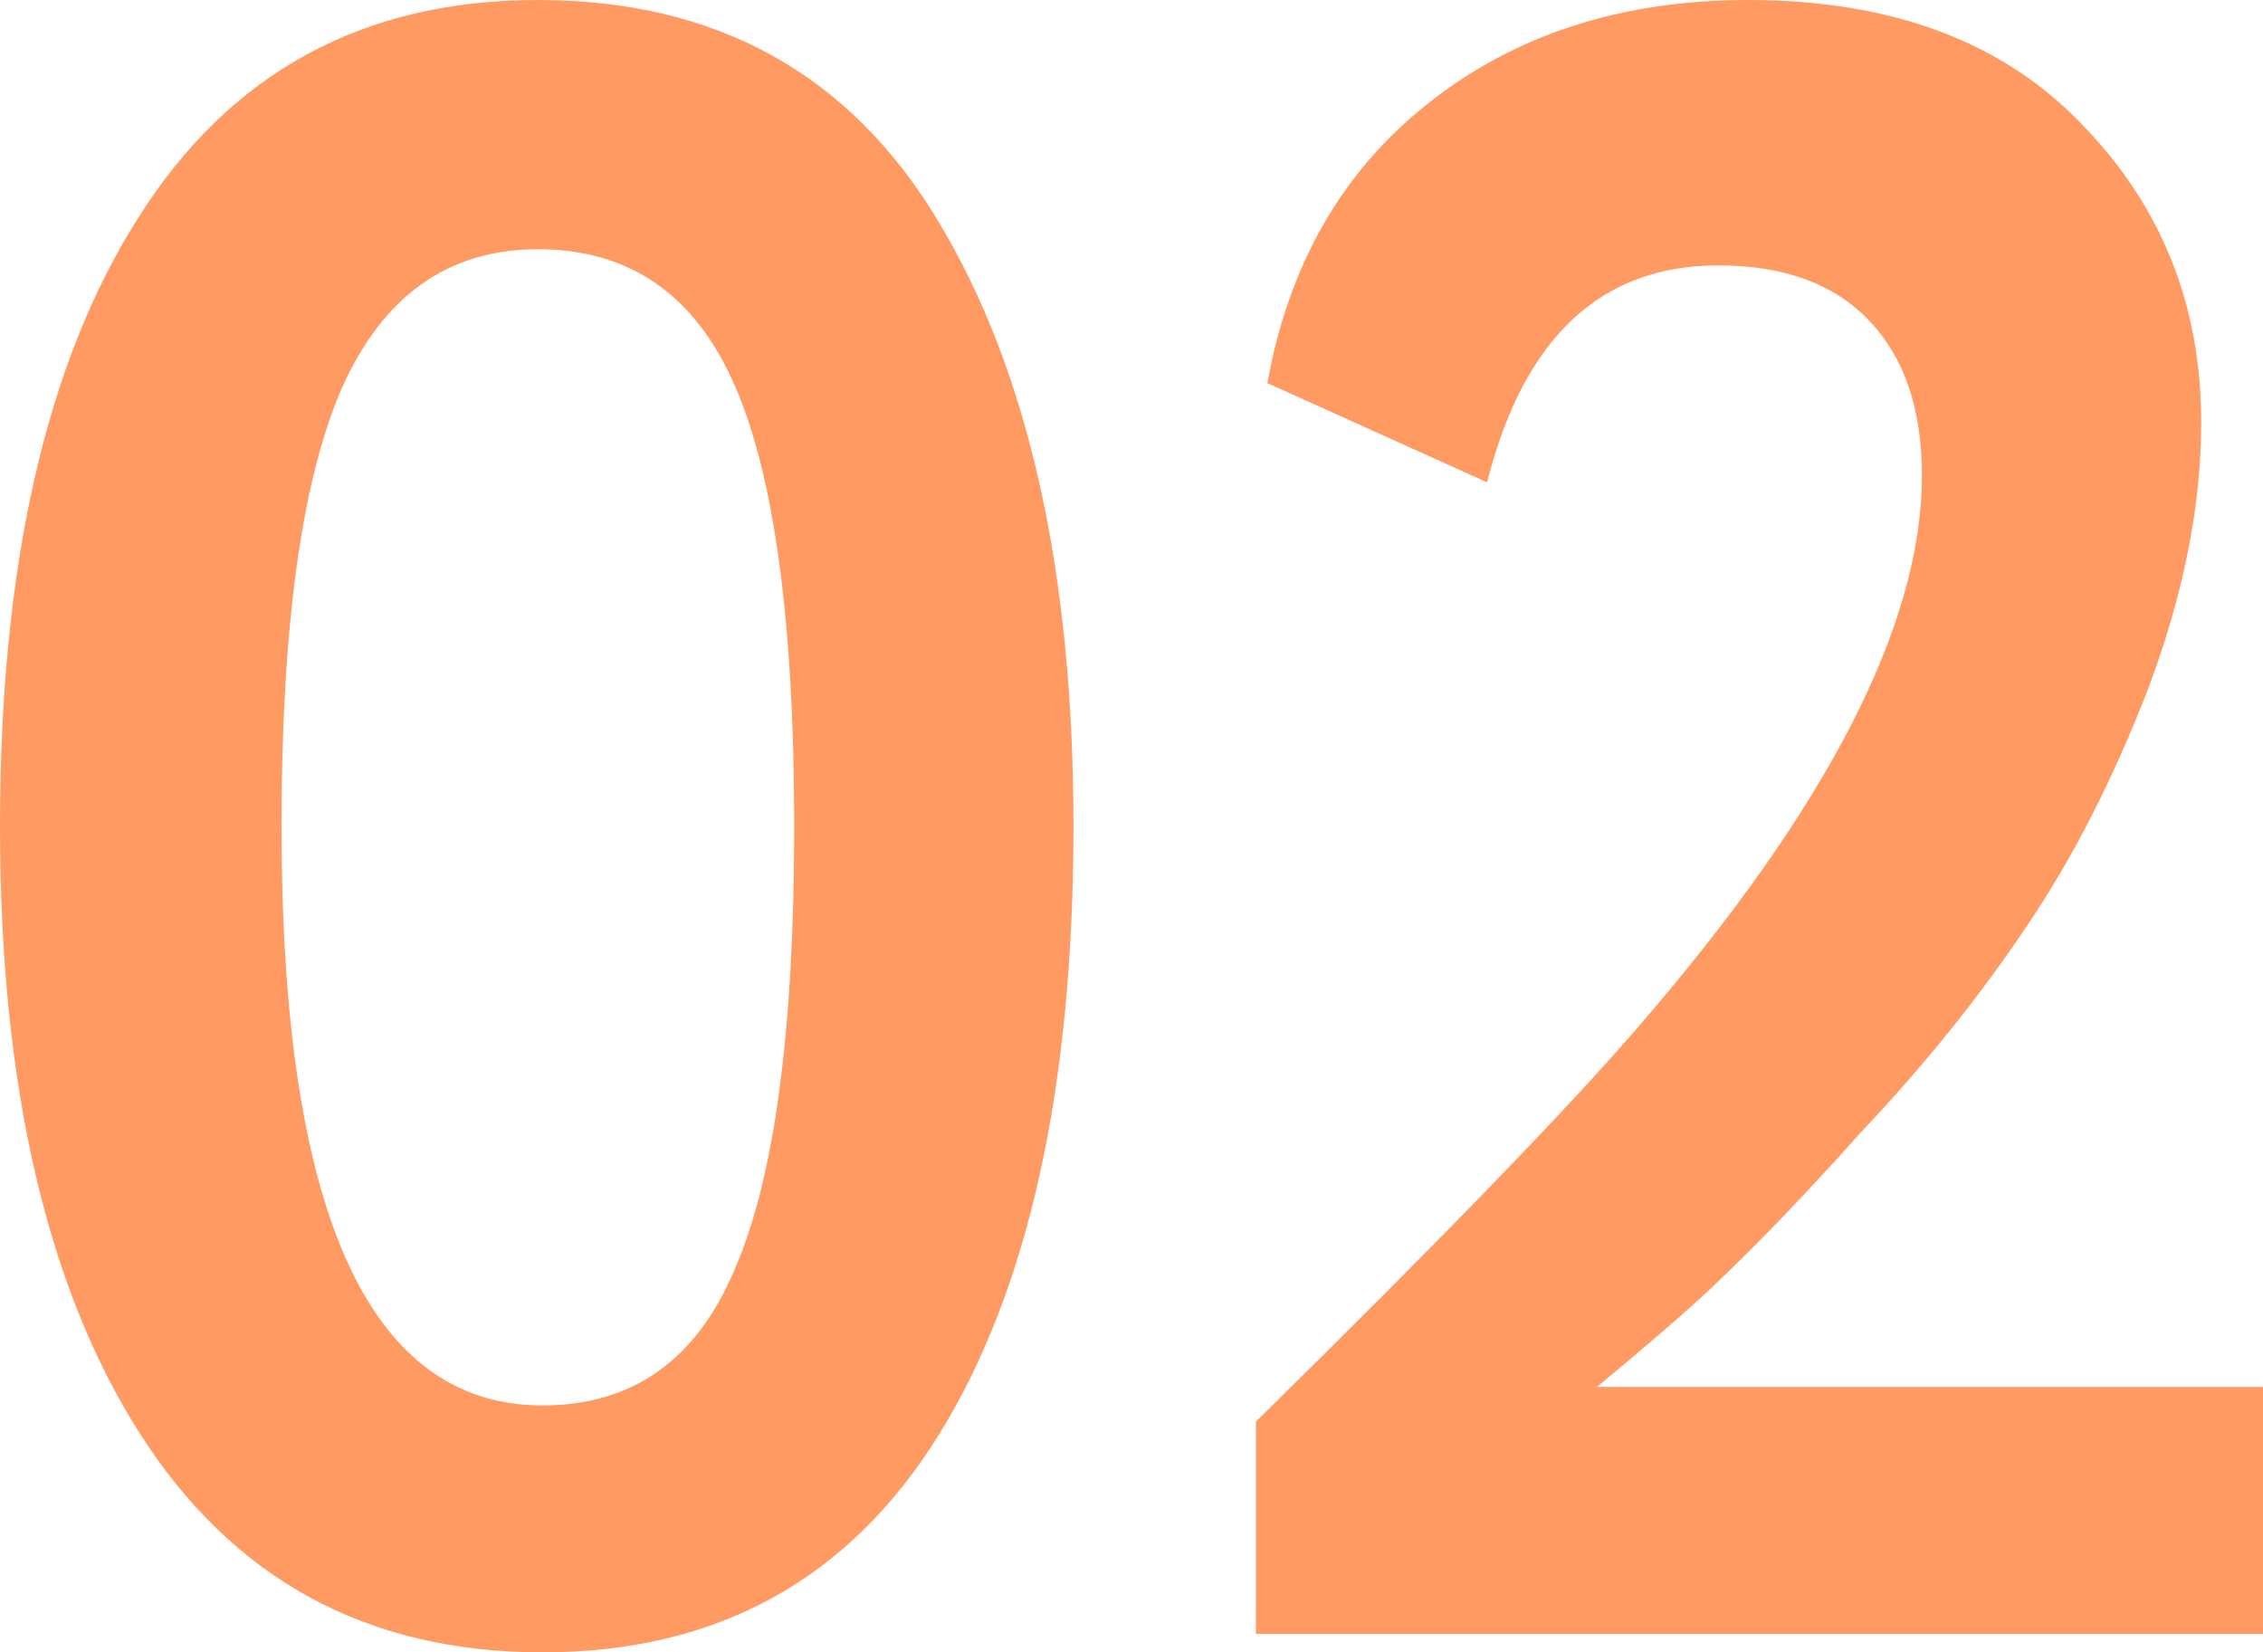
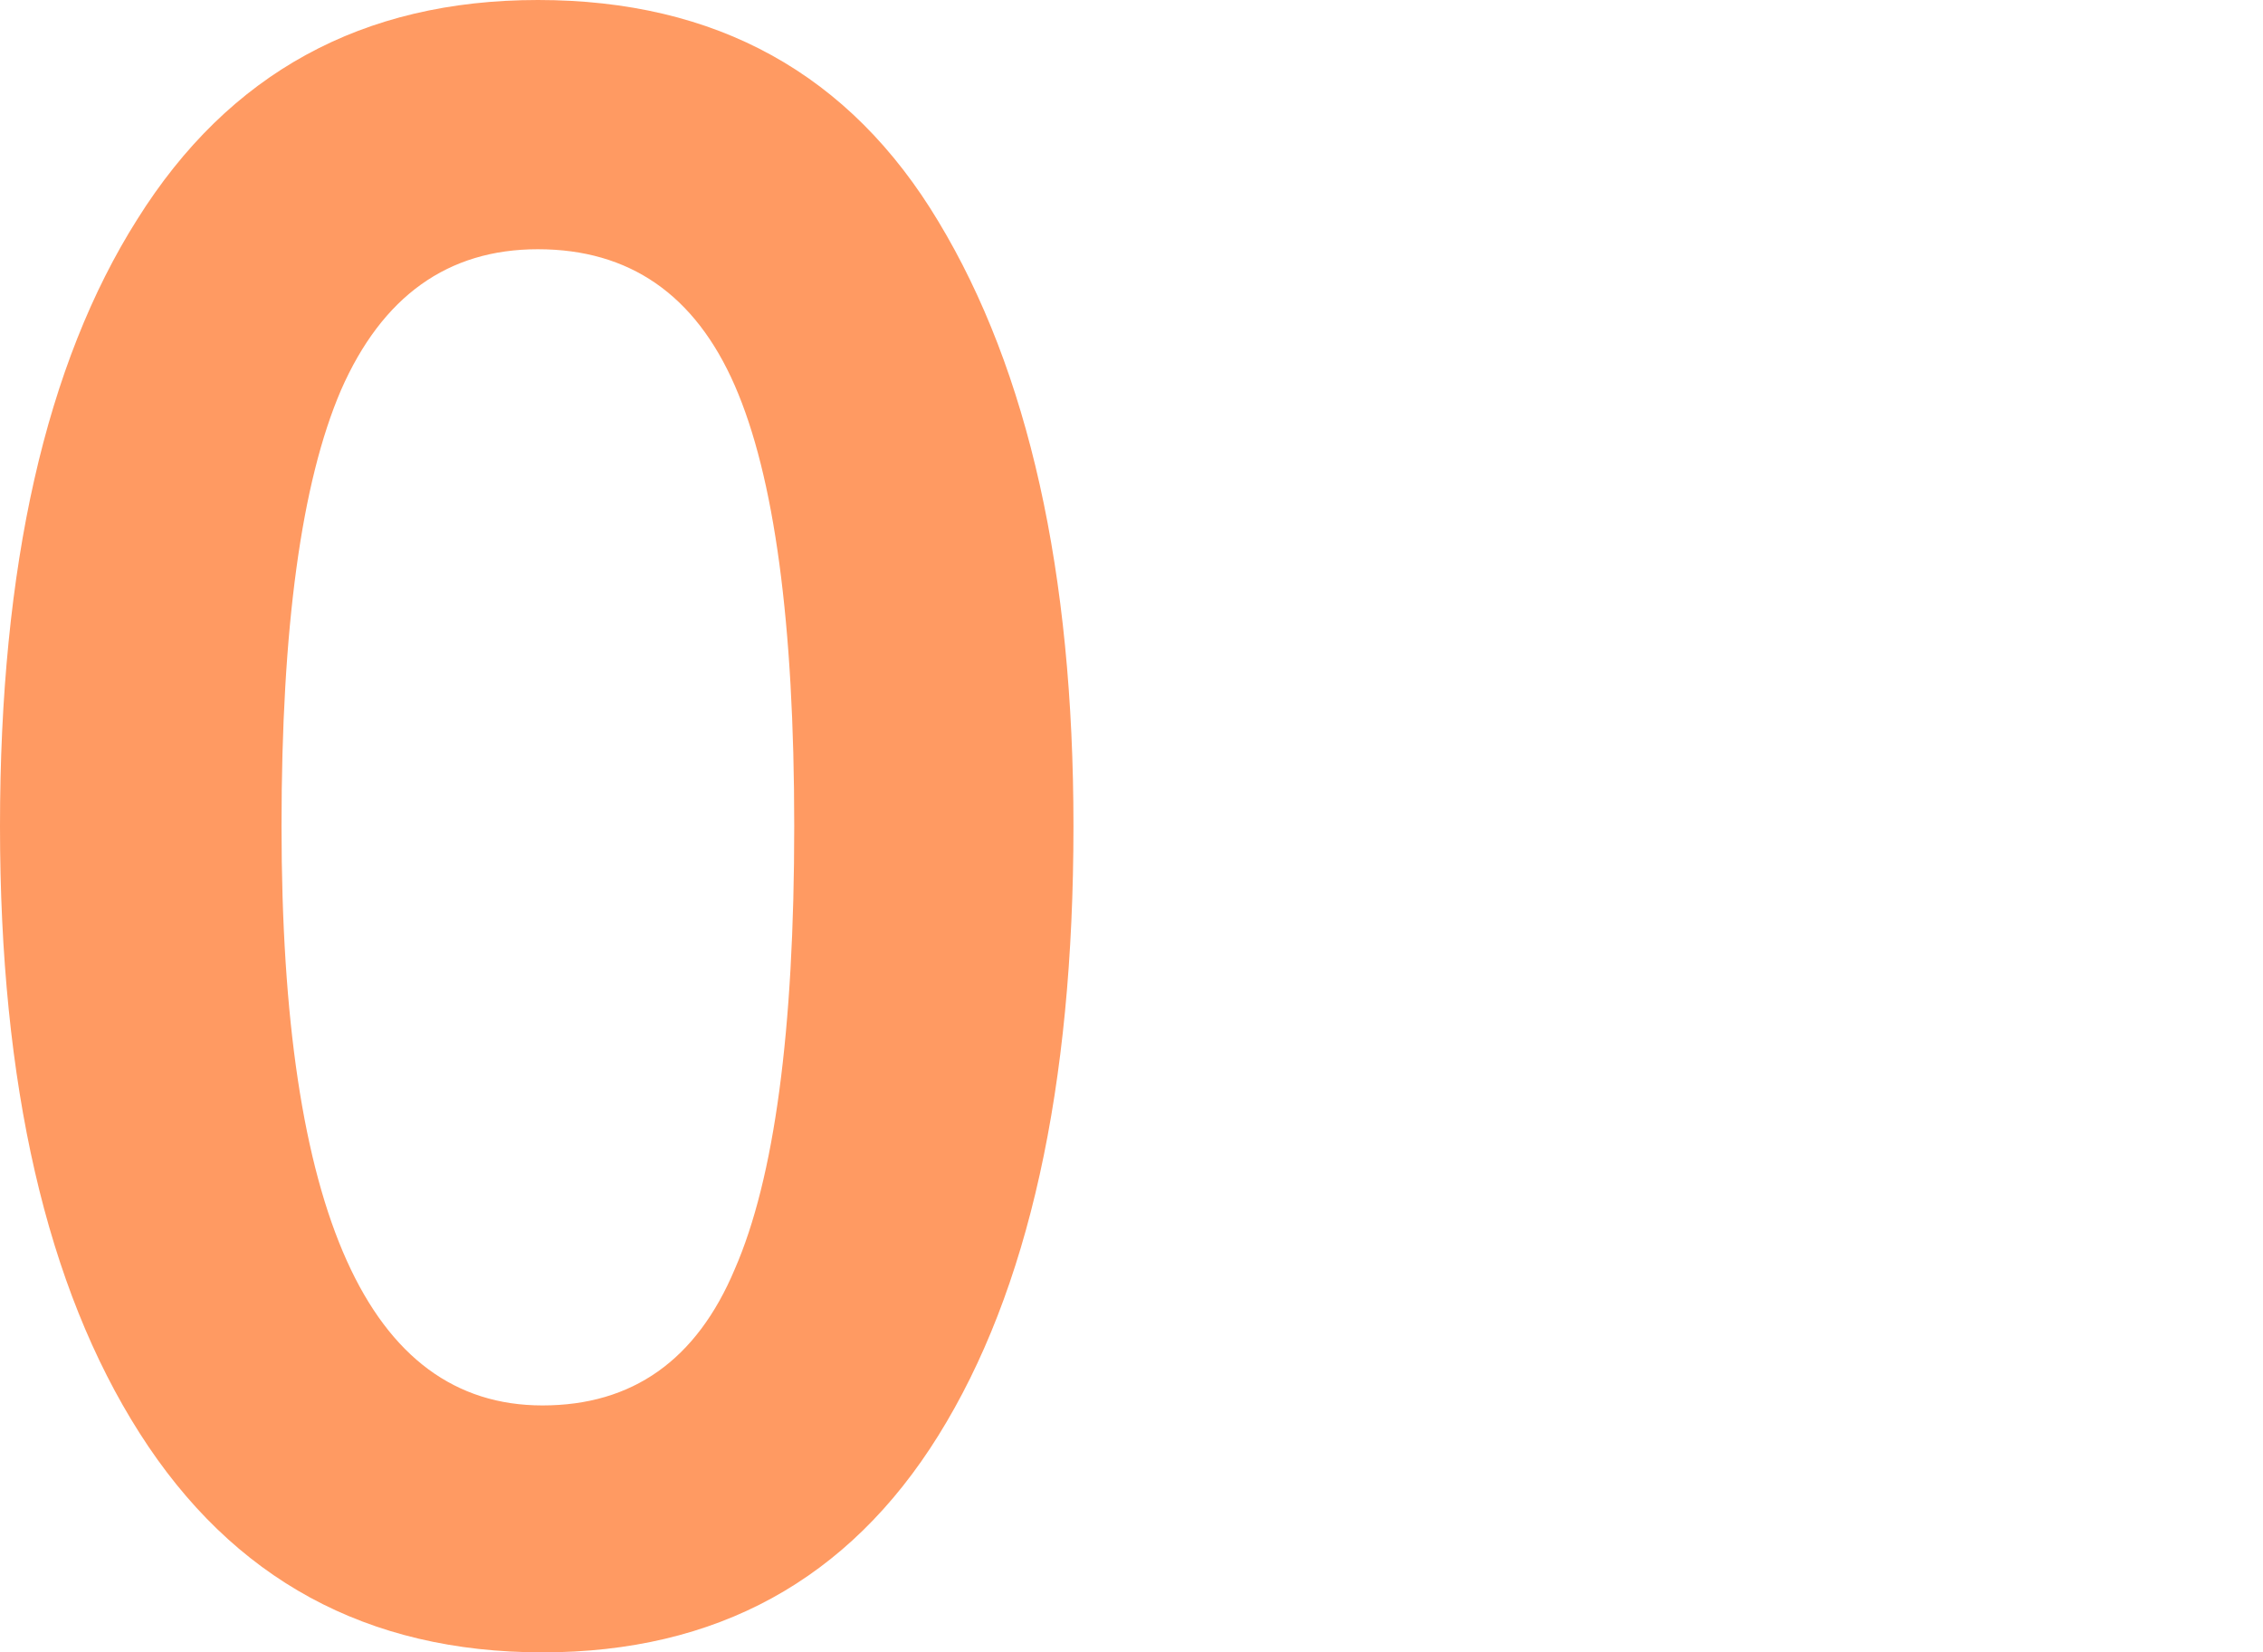
<svg xmlns="http://www.w3.org/2000/svg" width="252" height="184" viewBox="0 0 252 184" fill="none">
  <path d="M59.896 0C79.777 0 94.644 8.223 104.5 24.67C114.525 41.289 119.537 63.732 119.537 92C119.537 121.125 114.525 143.739 104.5 159.844C94.475 175.948 79.777 184 60.406 184C40.865 184 25.913 175.862 15.547 159.587C5.183 143.311 0 120.782 0 92C0 63.047 5.098 40.518 15.293 24.413C25.488 8.138 40.356 0 59.896 0ZM31.35 92C31.35 135.002 41.035 156.503 60.406 156.503C70.431 156.503 77.568 151.449 81.816 141.341C86.234 131.233 88.442 114.786 88.442 92C88.442 69.385 86.234 53.024 81.816 42.916C77.398 32.808 70.091 27.754 59.896 27.754C49.871 27.754 42.565 32.98 37.977 43.43C33.559 53.709 31.35 69.899 31.35 92Z" fill="#FF9A62" />
-   <path d="M252 181.944H139.854V158.302C160.414 138.086 174.602 123.438 182.418 114.358C203.488 90.03 214.023 69.557 214.023 52.938C214.023 45.572 212.069 39.832 208.161 35.721C204.253 31.609 198.646 29.553 191.339 29.553C178.255 29.553 169.675 37.605 165.597 53.709L141.128 42.659C143.507 29.467 149.454 19.102 158.97 11.564C168.655 3.855 180.549 0 194.653 0C210.625 0 223.029 4.626 231.865 13.877C240.7 22.957 245.118 34.008 245.118 47.028C245.118 56.279 243.164 66.13 239.256 76.581C235.348 86.689 230.845 95.512 225.748 103.05C220.48 110.931 214.278 118.641 207.142 126.179C201.025 133.032 195.417 138.857 190.32 143.654C187.771 146.052 183.608 149.65 177.831 154.447H252V181.944Z" fill="#FF9A62" />
</svg>